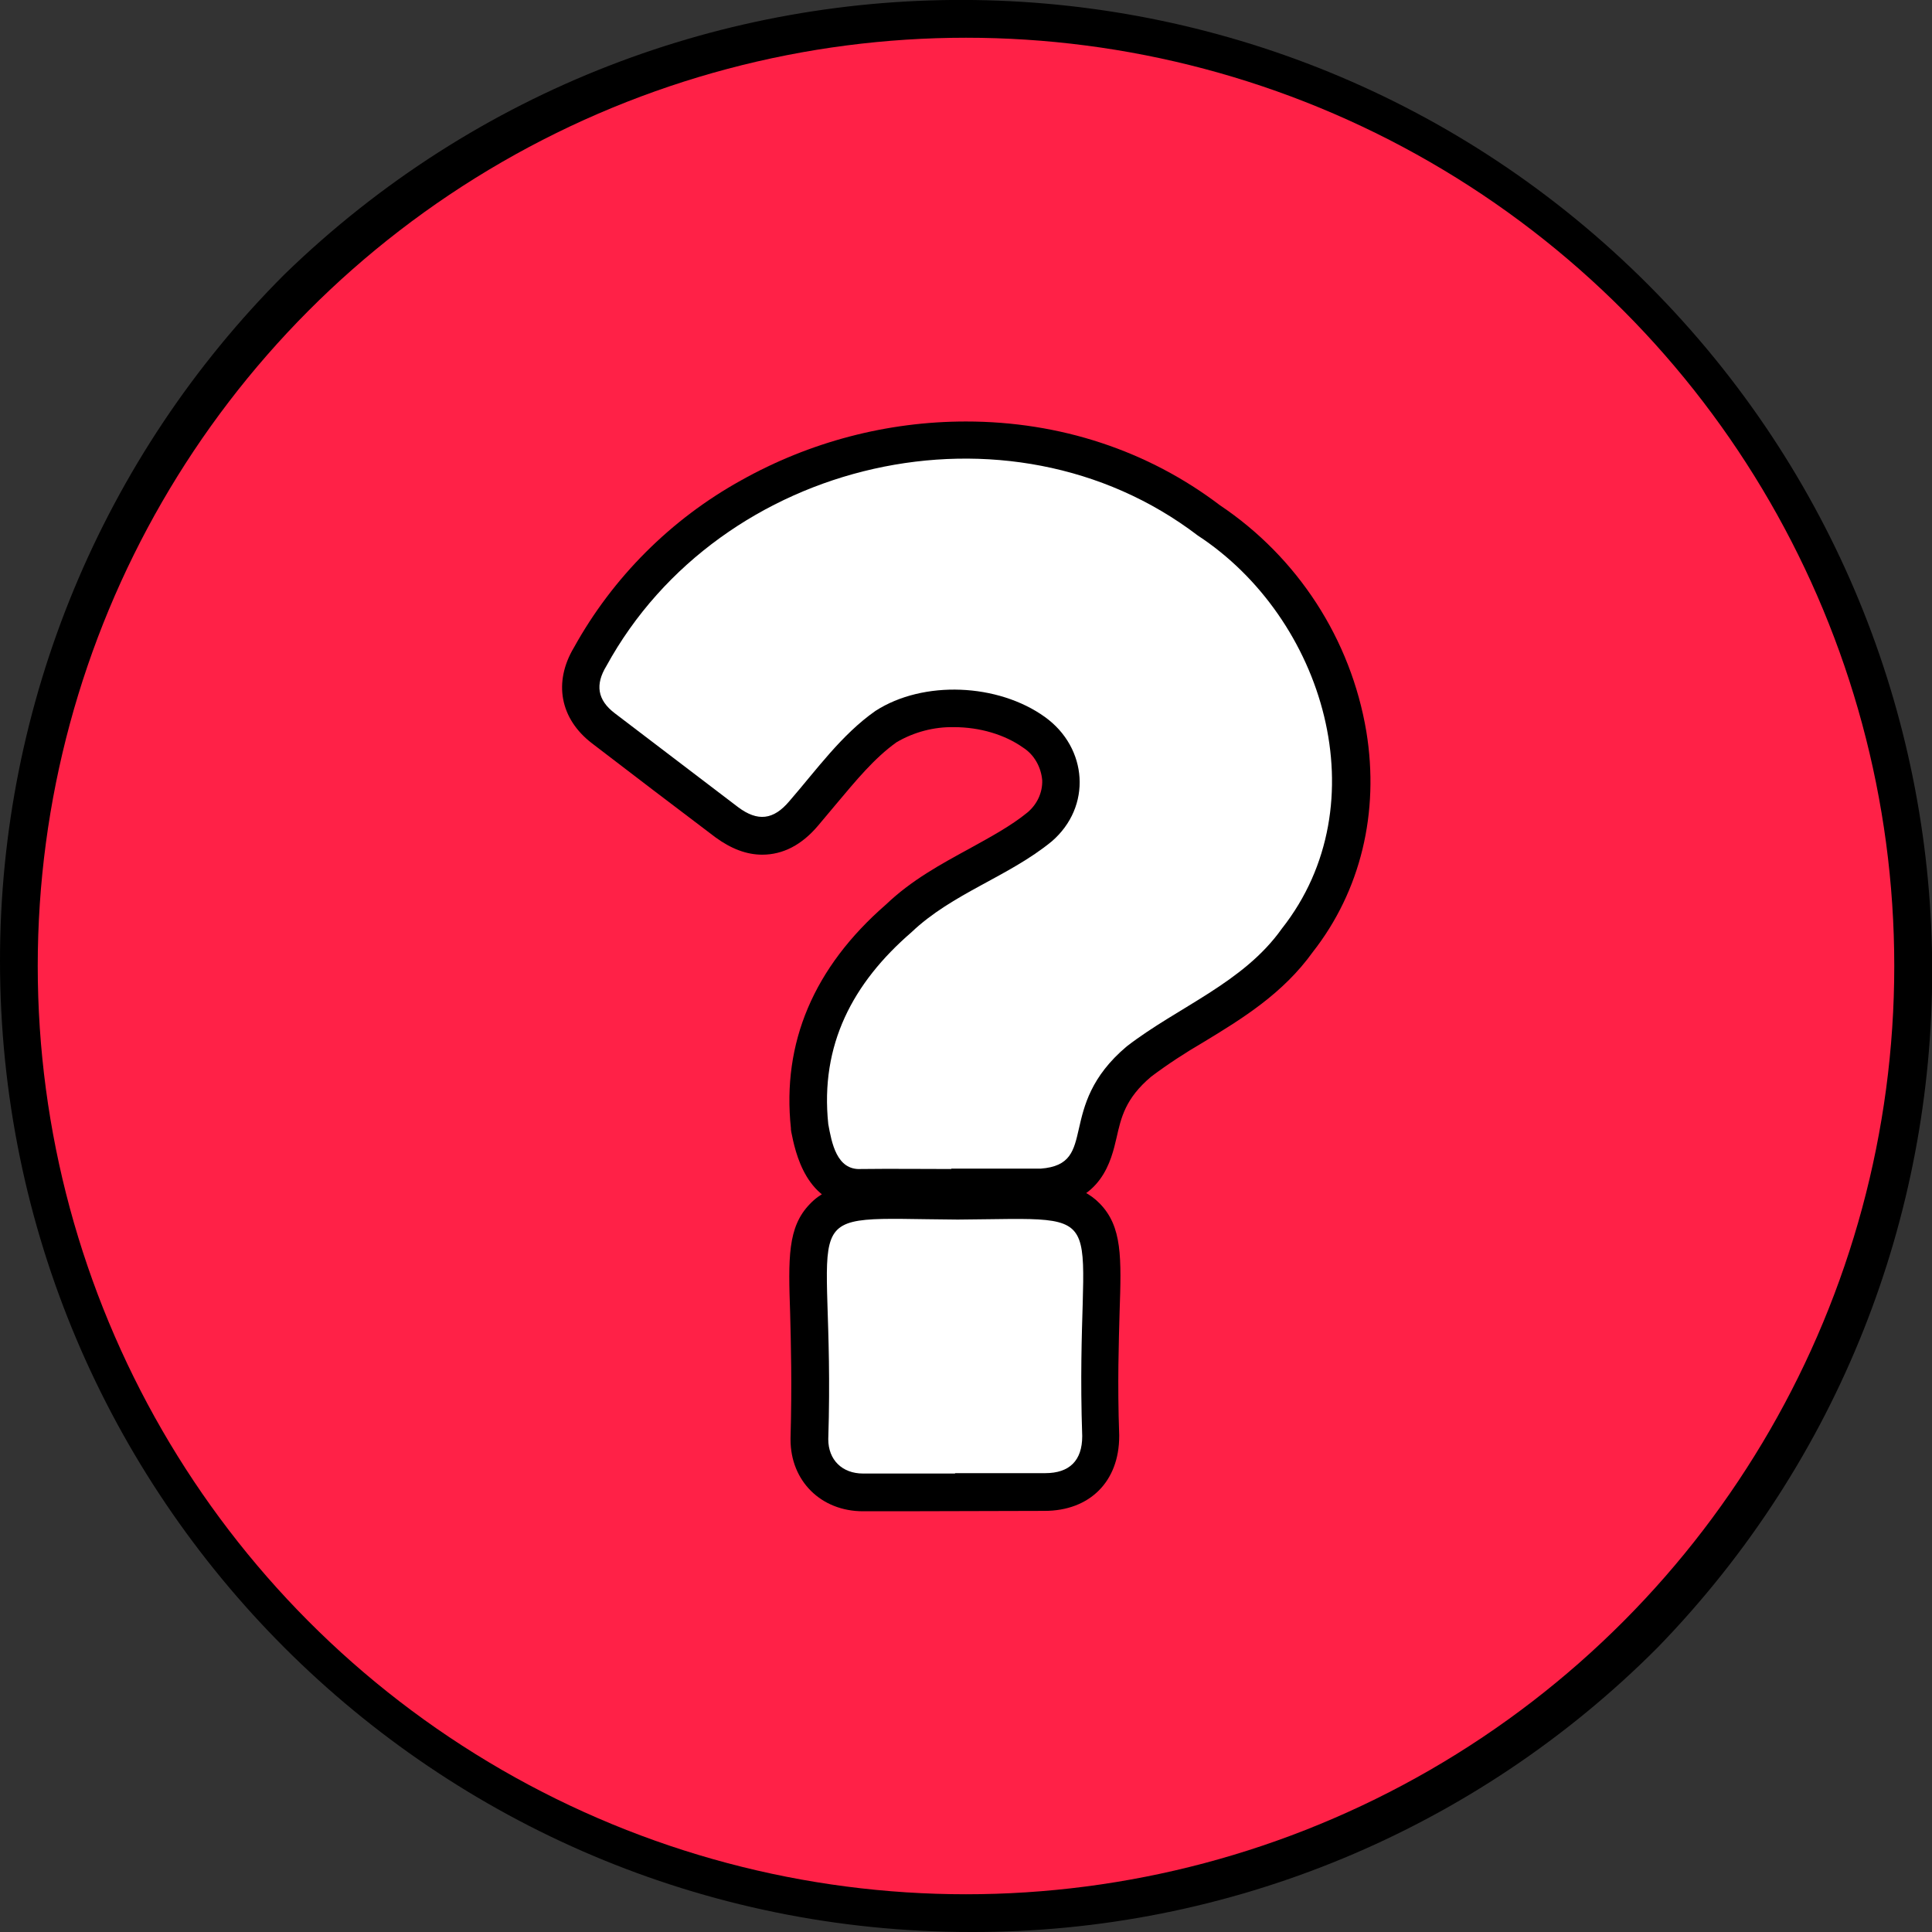
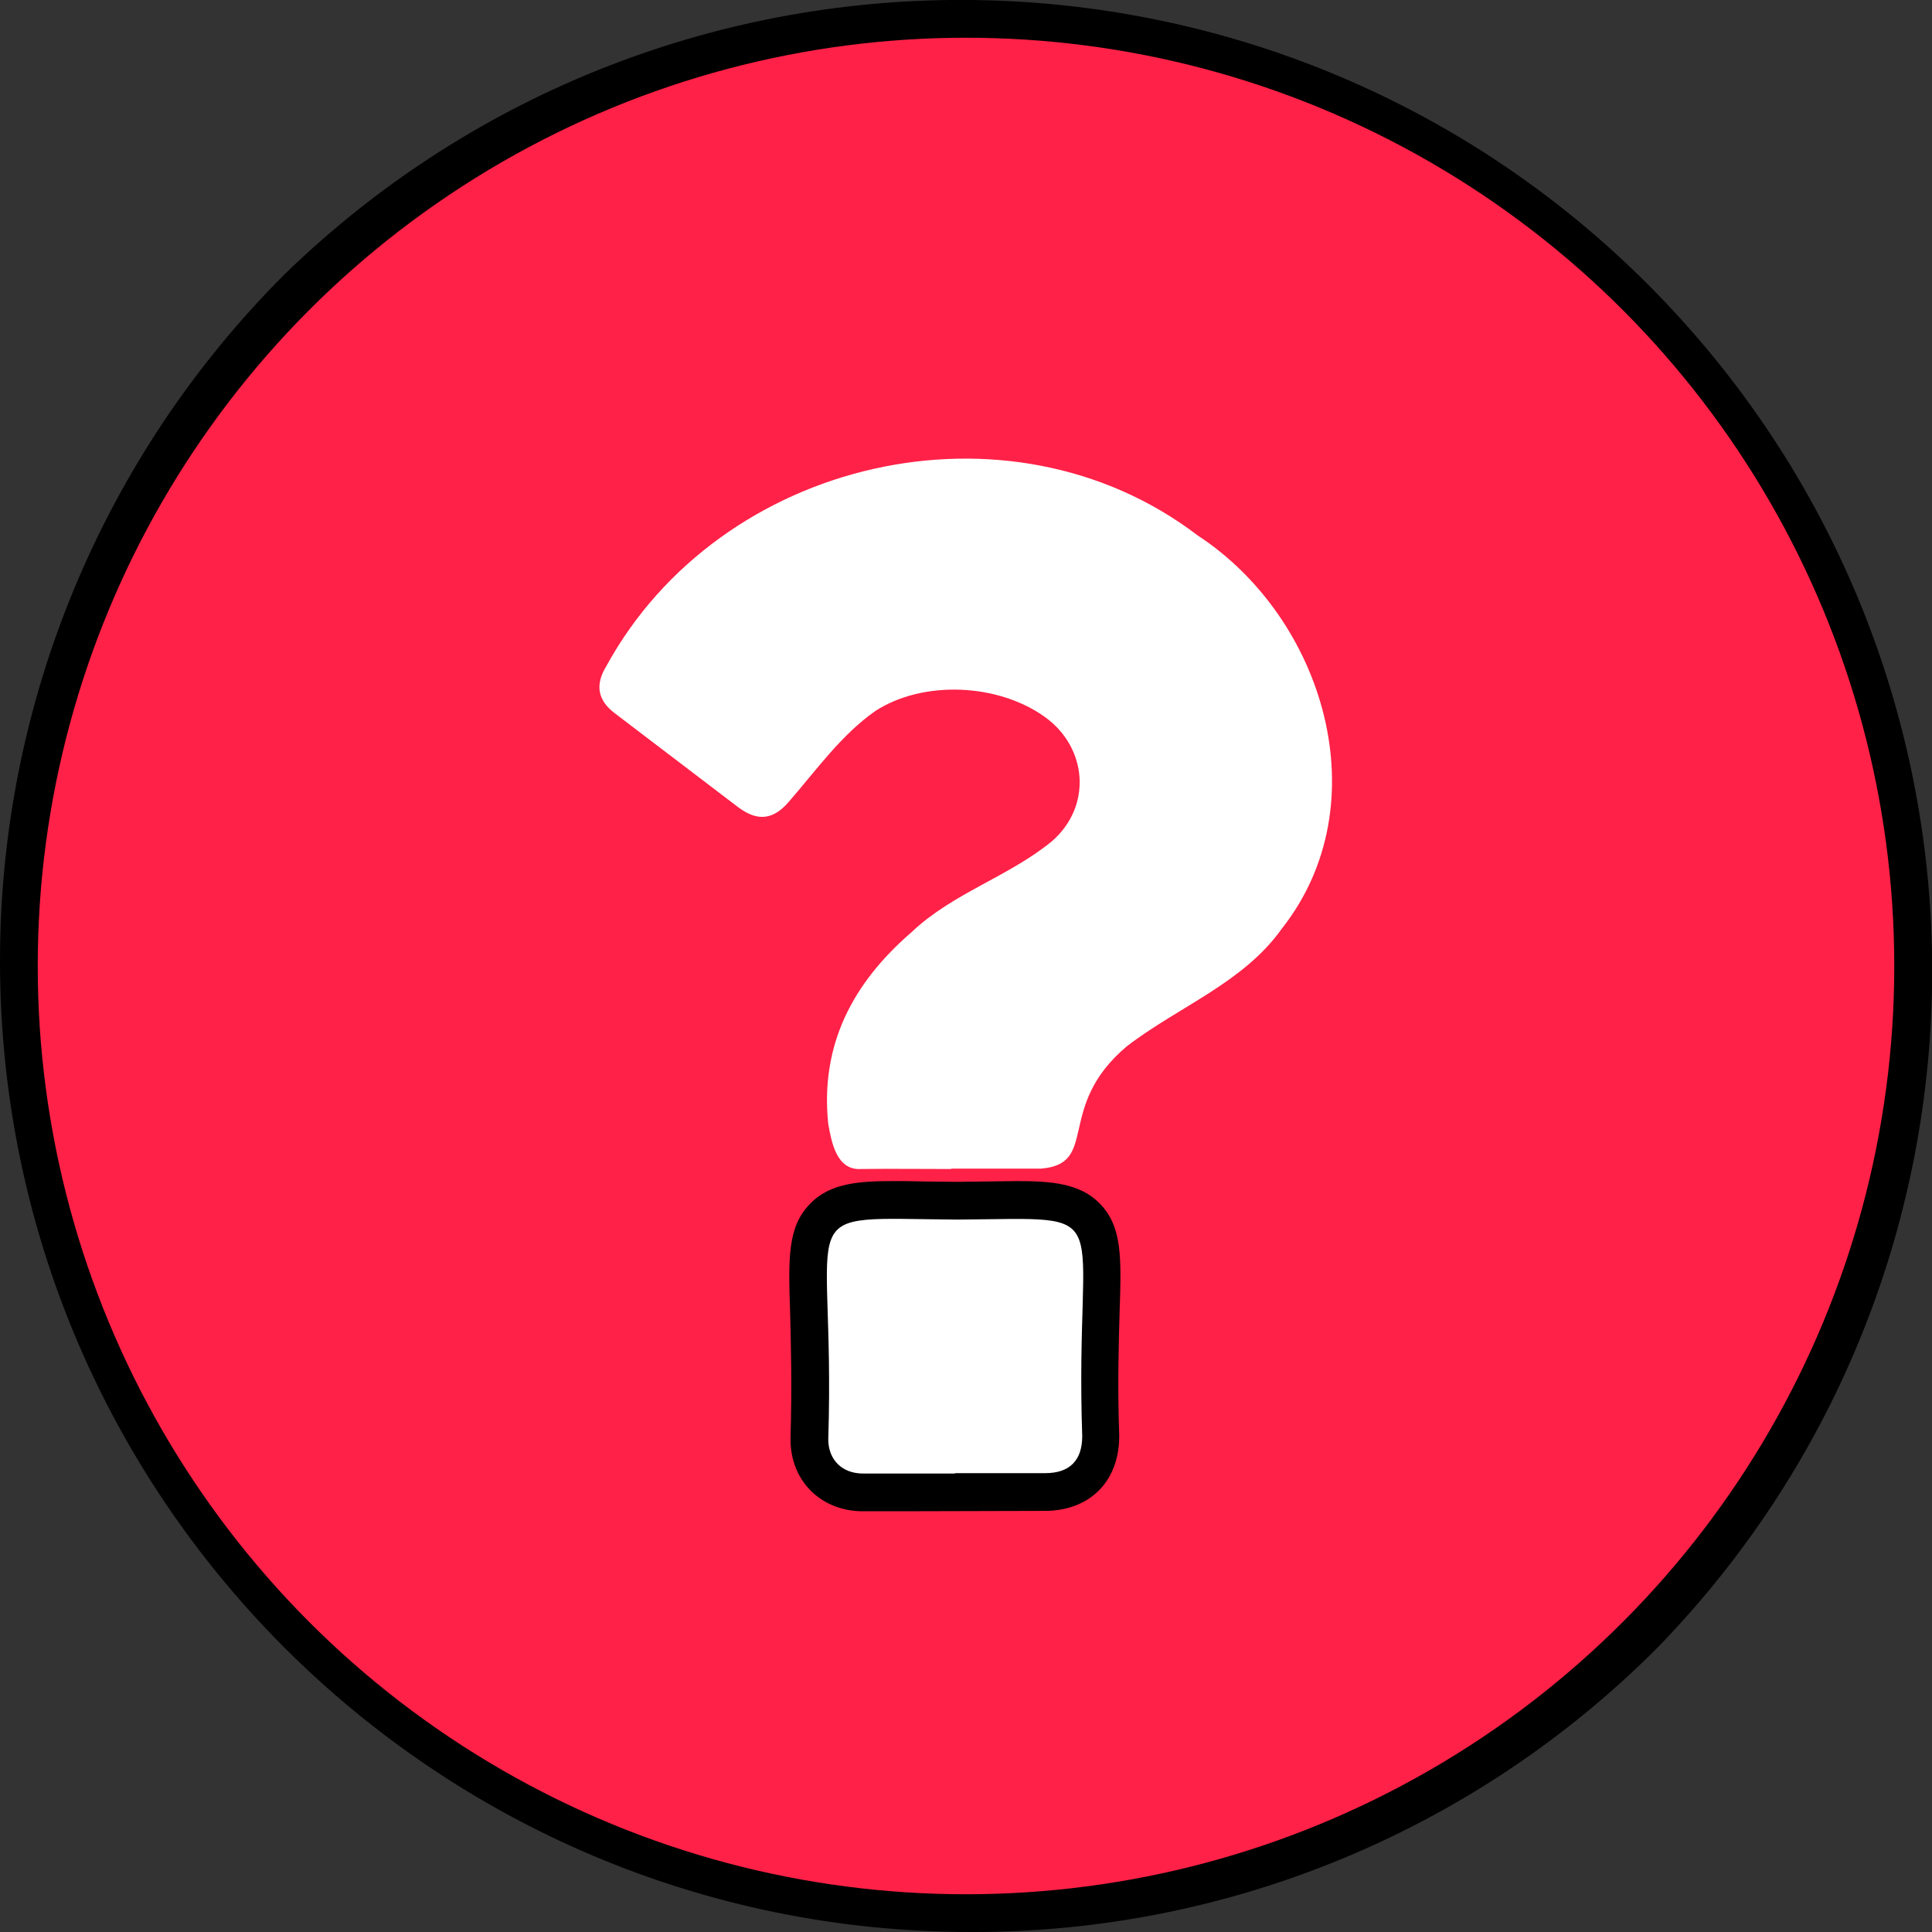
<svg xmlns="http://www.w3.org/2000/svg" id="Layer_1" enable-background="new 0 0 512 512" viewBox="0 0 512 512">
  <rect x="0" y="0" width="512" height="512" fill="#333333" stroke="none" />
  <g id="Layer_2_00000123432464709505436690000011573923245951375761_">
    <g id="question_mark">
      <path d="m257.3 512c-142.1 0-257.3-115.2-257.3-257.4 0-68.2 27.1-133.6 75.4-181.9 102-99 264.9-96.6 363.9 5.3 97 99.9 97 258.7 0 358.6-48.2 48.4-113.7 75.6-182 75.4z" />
      <circle id="background" cx="256" cy="256" fill="#ff2147" r="246" />
      <path d="m238.6 400.5h-9.9c-11.1 0-19.2-8-19.2-19v-.4c.4-14.2.1-25.1-.1-33-.5-14.7-.7-22.9 5.2-29 5.4-5.7 13.4-6.1 22.4-6.1 2.3 0 4.9 0 7.7.1 2.7 0 5.7.1 9 .1 2.9 0 5.6-.1 8-.1 2.9 0 5.4-.1 7.7-.1 8.9 0 16.8.5 22.1 6 5.9 6.1 5.7 14.2 5.2 28.8-.2 7.8-.6 18.6-.1 32.5v.3c0 12-7.8 19.8-19.8 19.8z" />
      <path d="m253.1 390.5h-24.4c-5.5 0-9.2-3.6-9.2-9.1 2-63.3-11.4-58.5 34.3-58.2 43.9-.3 30.9-4.6 33 57.4 0 6.5-3.4 9.8-9.8 9.8h-23.9z" fill="#fff" />
-       <path d="m227.7 319.8c-14.2 0-17-14.9-18-19.8l-.1-.7v-.3c-2.4-22.6 6-42.6 25.2-59.3 6.8-6.5 14.6-10.7 22.1-14.8 5.6-3.1 11-6 15.4-9.6 2.5-2.1 4-5.2 3.9-8.5-.3-3.5-2.1-6.8-5.1-8.7-4.8-3.4-11.4-5.4-18.3-5.4-5.3-.1-10.6 1.3-15.2 4-5.9 4.2-10.8 10.2-16.1 16.5-1.5 1.8-3.1 3.7-4.7 5.6-4.3 5.1-9.3 7.7-14.8 7.7-4.2 0-8.3-1.6-12.4-4.6-11-8.3-22-16.7-32.7-24.9-8.5-6.5-10.3-16.2-4.8-25.4 10.3-18.6 25.7-34 44.3-44.3 18.2-10.2 38.7-15.6 59.6-15.6 24.9 0 48.2 7.7 67.3 22.2 20.6 13.8 34.7 35.5 38.8 60 3.5 21.4-1.5 42.2-14.2 58.4-7.9 11-18.6 17.6-29 23.9-4.8 2.8-9.4 5.8-13.8 9.1-6.9 5.8-8 10.9-9.2 16.2-1.4 6-3.9 17.2-19.1 18.4h-.4-24.3-13.5c-3.3 0-6.7 0-10 0-.4-.1-.6-.1-.9-.1z" />
      <path d="m252.1 309.8c-8 0-15.9-.1-23.9 0-6.5.4-7.8-7-8.7-11.9-2.2-21 6.5-37.4 22-50.8 10.9-10.4 25.7-14.7 37.2-24.1 10.7-9.2 9.6-24.8-1.8-33-12.4-8.9-32.2-9.8-44.9-1.6-9 6.3-15.6 15.6-22.8 23.9-4.2 5-8.4 5.5-13.6 1.6-10.9-8.3-21.8-16.6-32.7-24.9-4.6-3.5-5.2-7.6-2.2-12.5 30.1-55 106.6-72.8 156.7-34.6 33.5 21.9 48.4 71.1 22.3 104.2-10.2 14.4-27.5 20.7-41.1 31.2-19.1 16.1-7.1 31.2-22.8 32.4h-23.7z" fill="#fff" />
    </g>
  </g>
</svg>